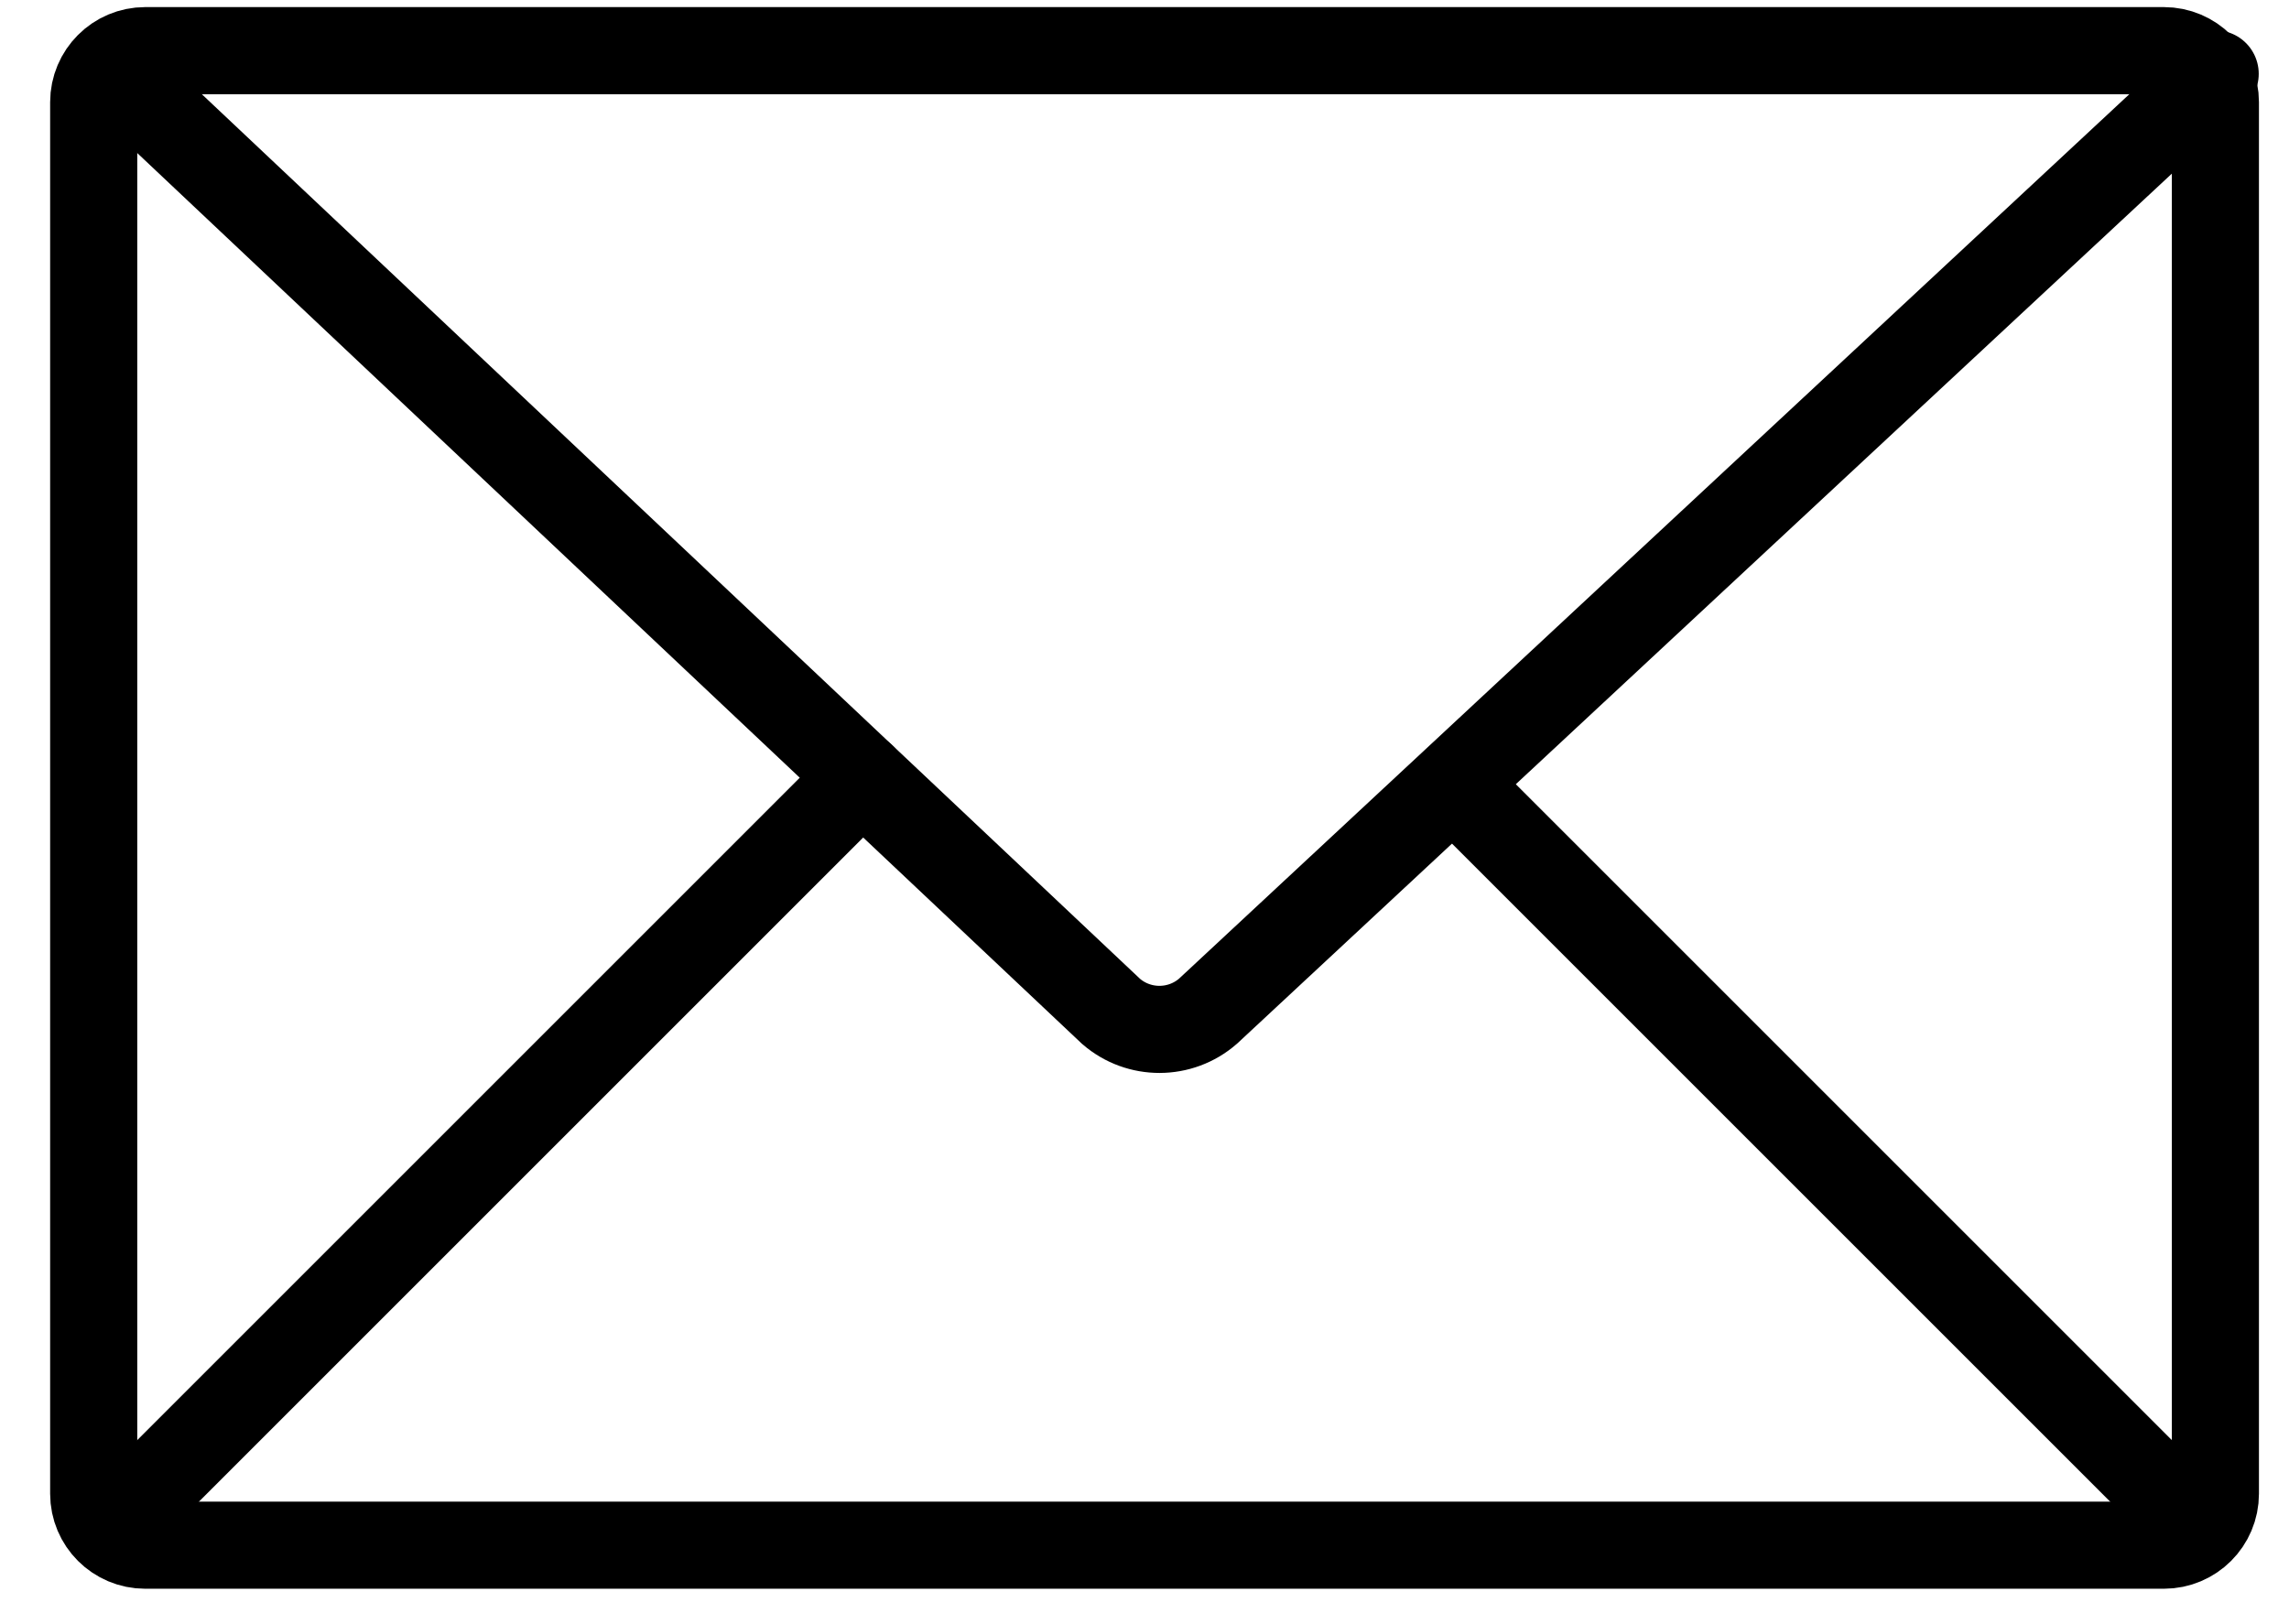
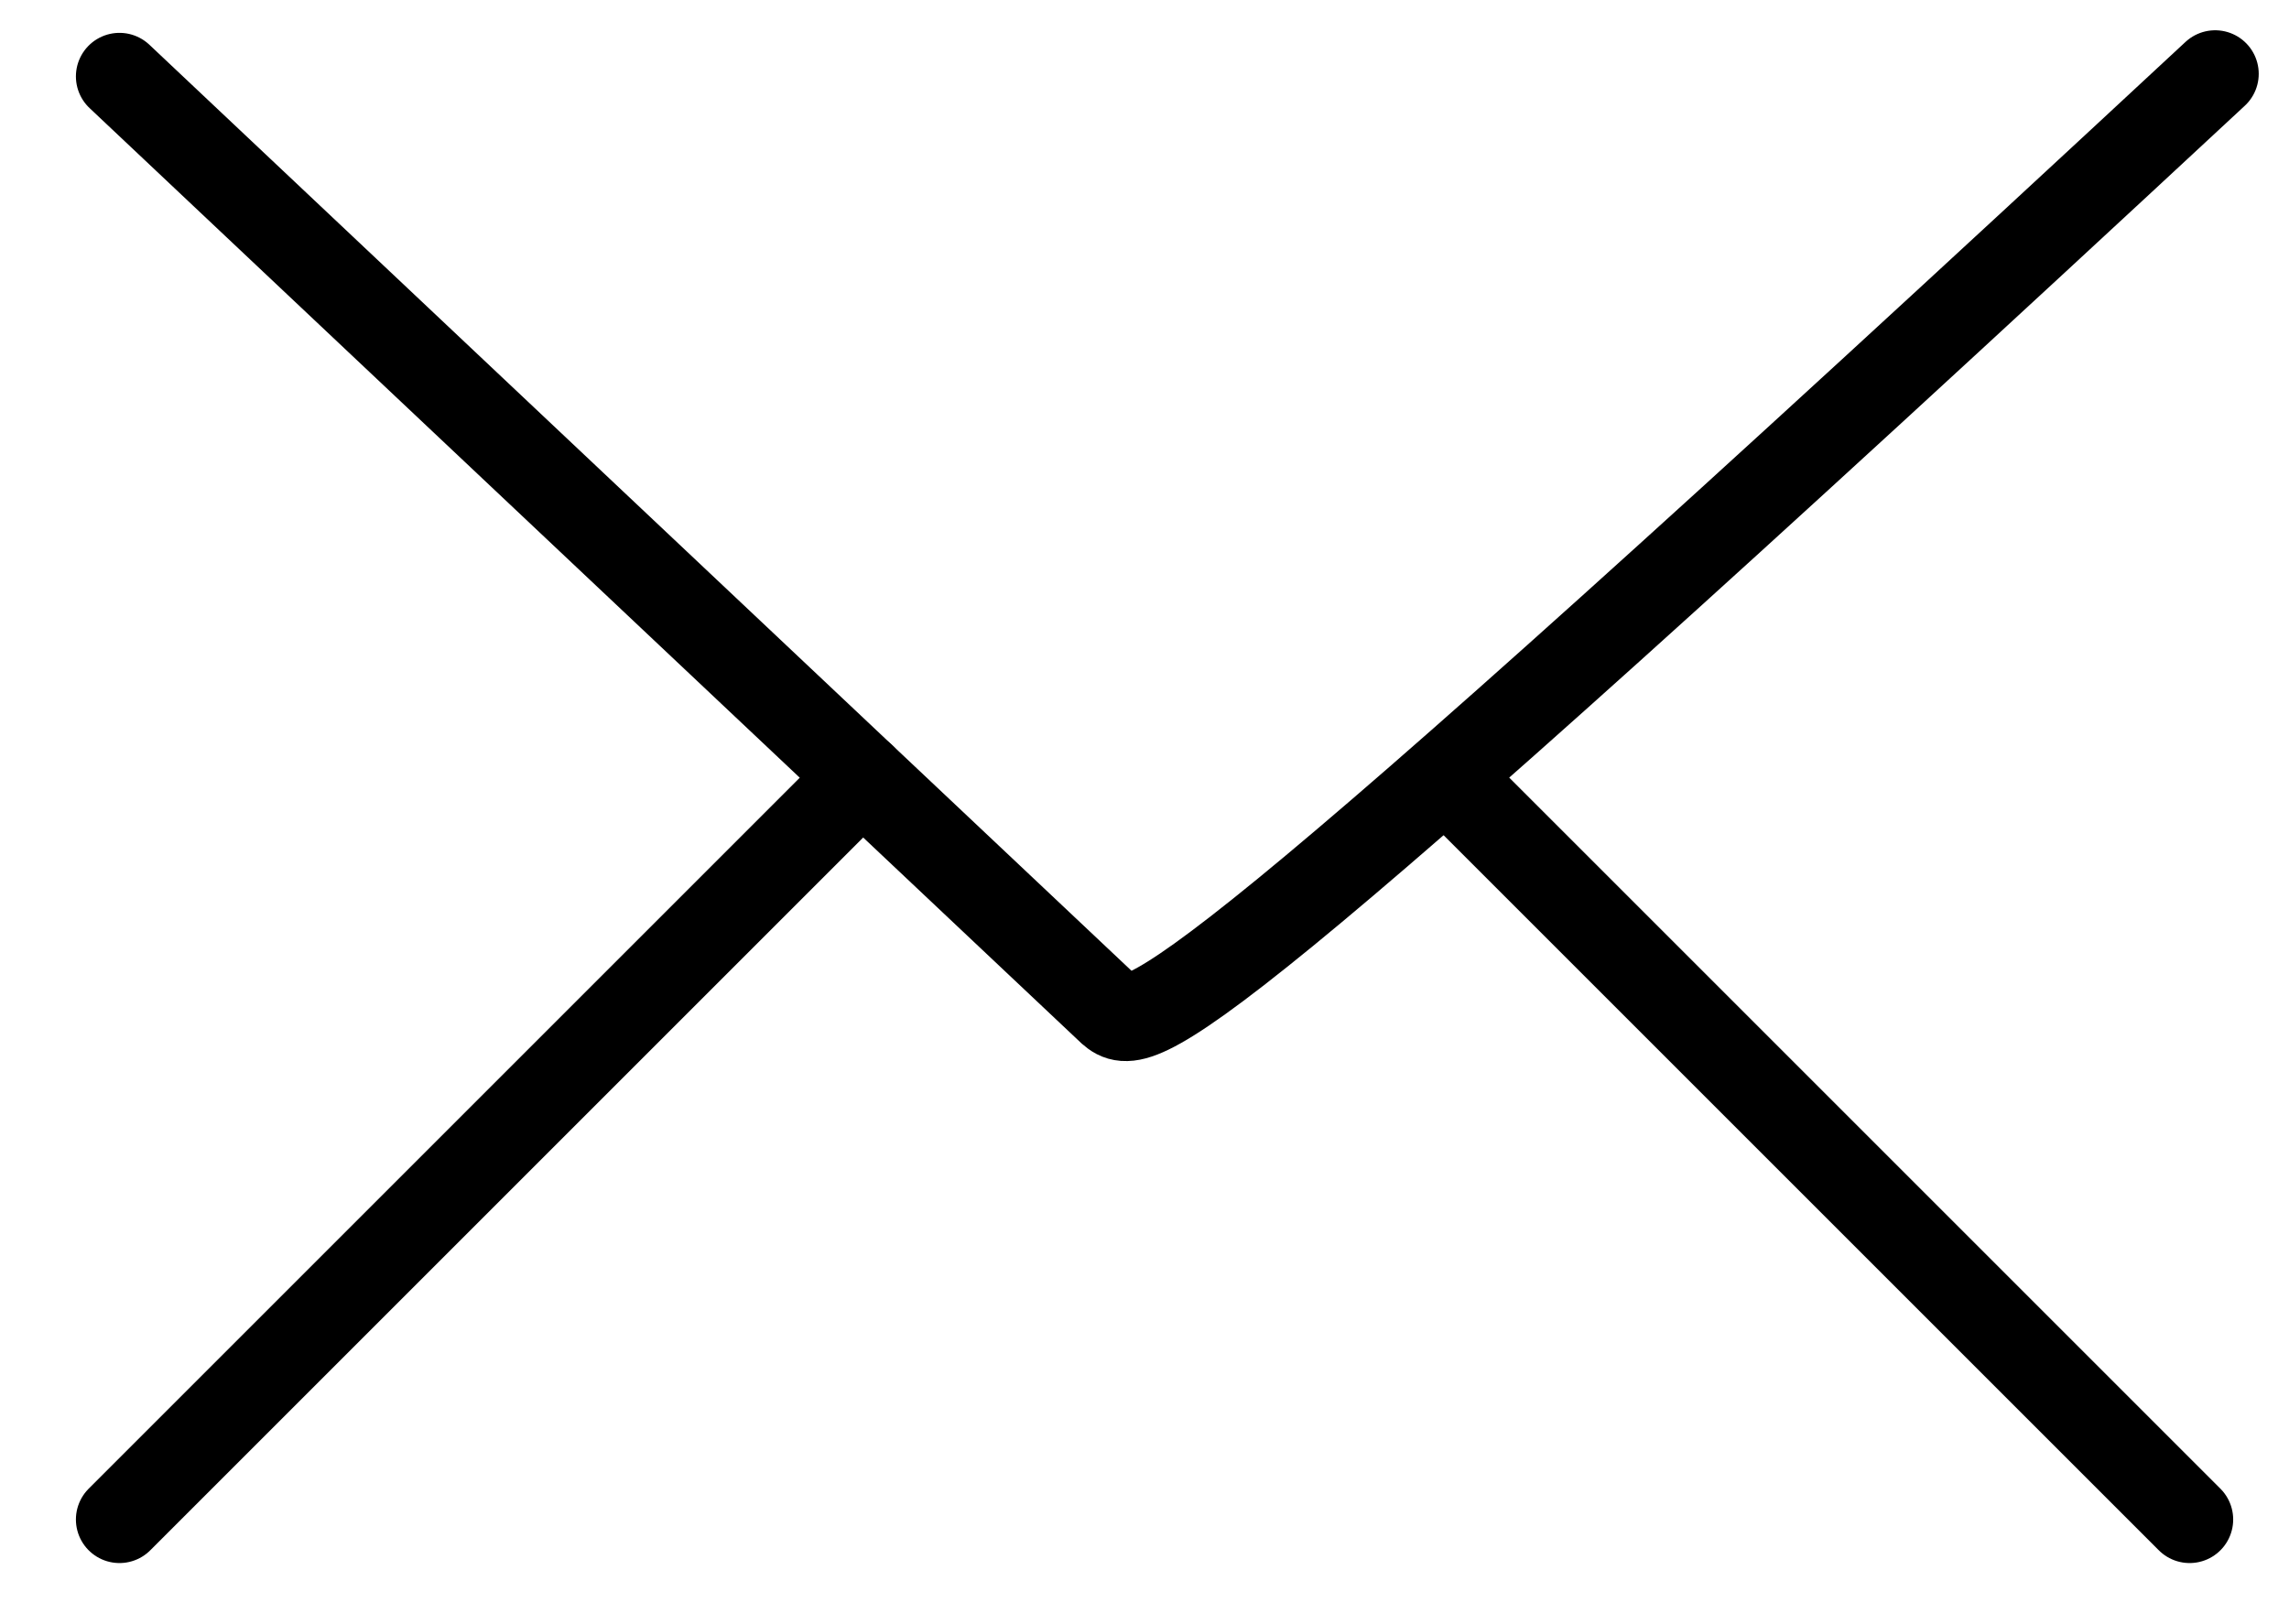
<svg xmlns="http://www.w3.org/2000/svg" width="31px" height="22px" viewBox="0 0 31 22" version="1.1">
  <title>Contact_Us_Option_1 Copy 2</title>
  <desc>Created with Sketch.</desc>
  <g id="Communities,-Home,-Search" stroke="none" stroke-width="1" fill="none" fill-rule="evenodd" stroke-linecap="round">
    <g id="Contact_Us_Option_1" transform="translate(1, 0)" stroke="#000000">
      <g id="Contact_Us_Option_1_Black">
        <g id="Group-11">
-           <path d="M29.003,20.233 C29.003,20.618 28.691,20.93 28.305,20.93 L0.967,20.93 C0.581,20.93 0.269,20.618 0.269,20.233 L0.269,1.384 C0.269,0.999 0.581,0.686 0.967,0.686 L28.305,0.686 C28.691,0.686 29.003,0.999 29.003,1.384 L29.003,20.233 Z" id="Stroke-1" stroke-width="1.18" />
-           <path d="M29,1 L15.36,13.697 C14.985,14.024 14.425,14.026 14.048,13.7 L0.618,1.035" id="Stroke-3" stroke-width="1.18" />
+           <path d="M29,1 C14.985,14.024 14.425,14.026 14.048,13.7 L0.618,1.035" id="Stroke-3" stroke-width="1.18" />
          <line x1="0.618" y1="20.582" x2="10.678" y2="10.522" id="Stroke-7" stroke-width="1.18" />
          <line x1="28.654" y1="20.582" x2="18.881" y2="10.809" id="Stroke-9" stroke-width="1.18" />
        </g>
      </g>
    </g>
  </g>
</svg>